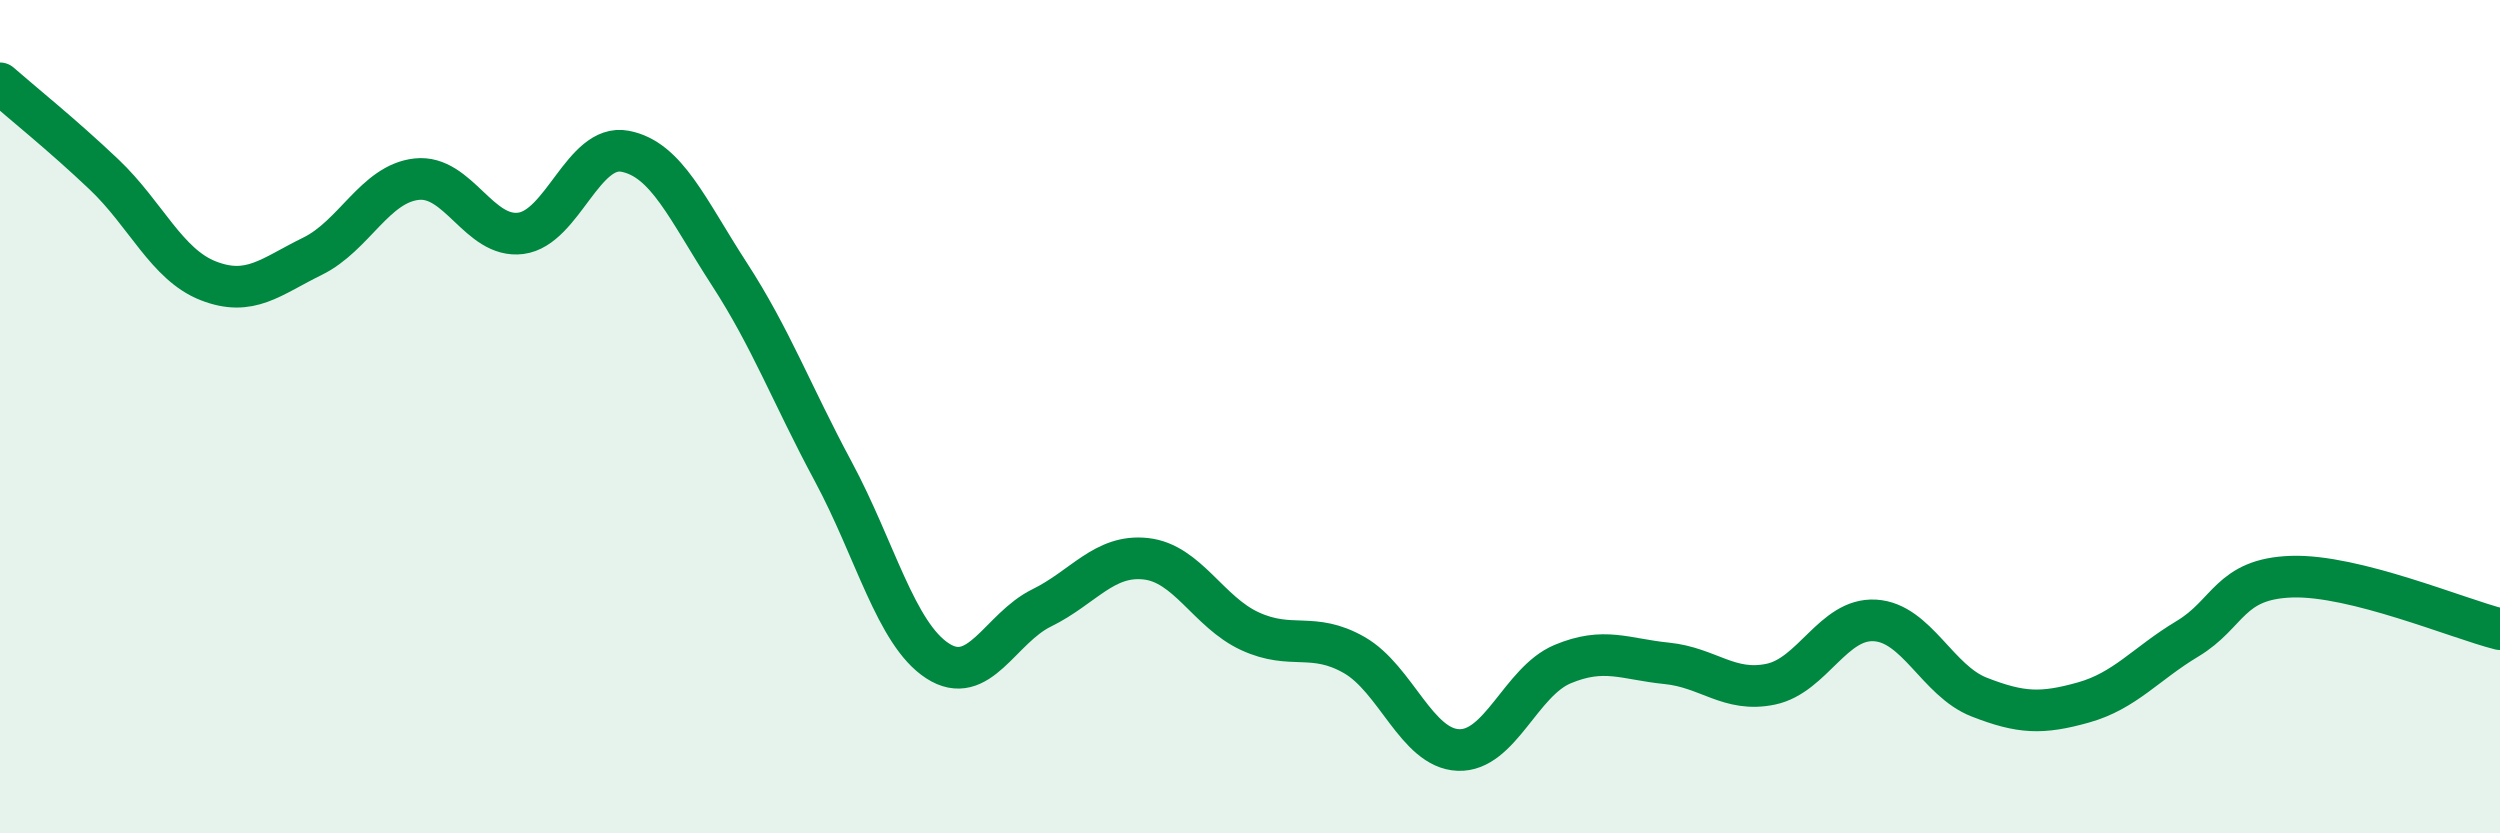
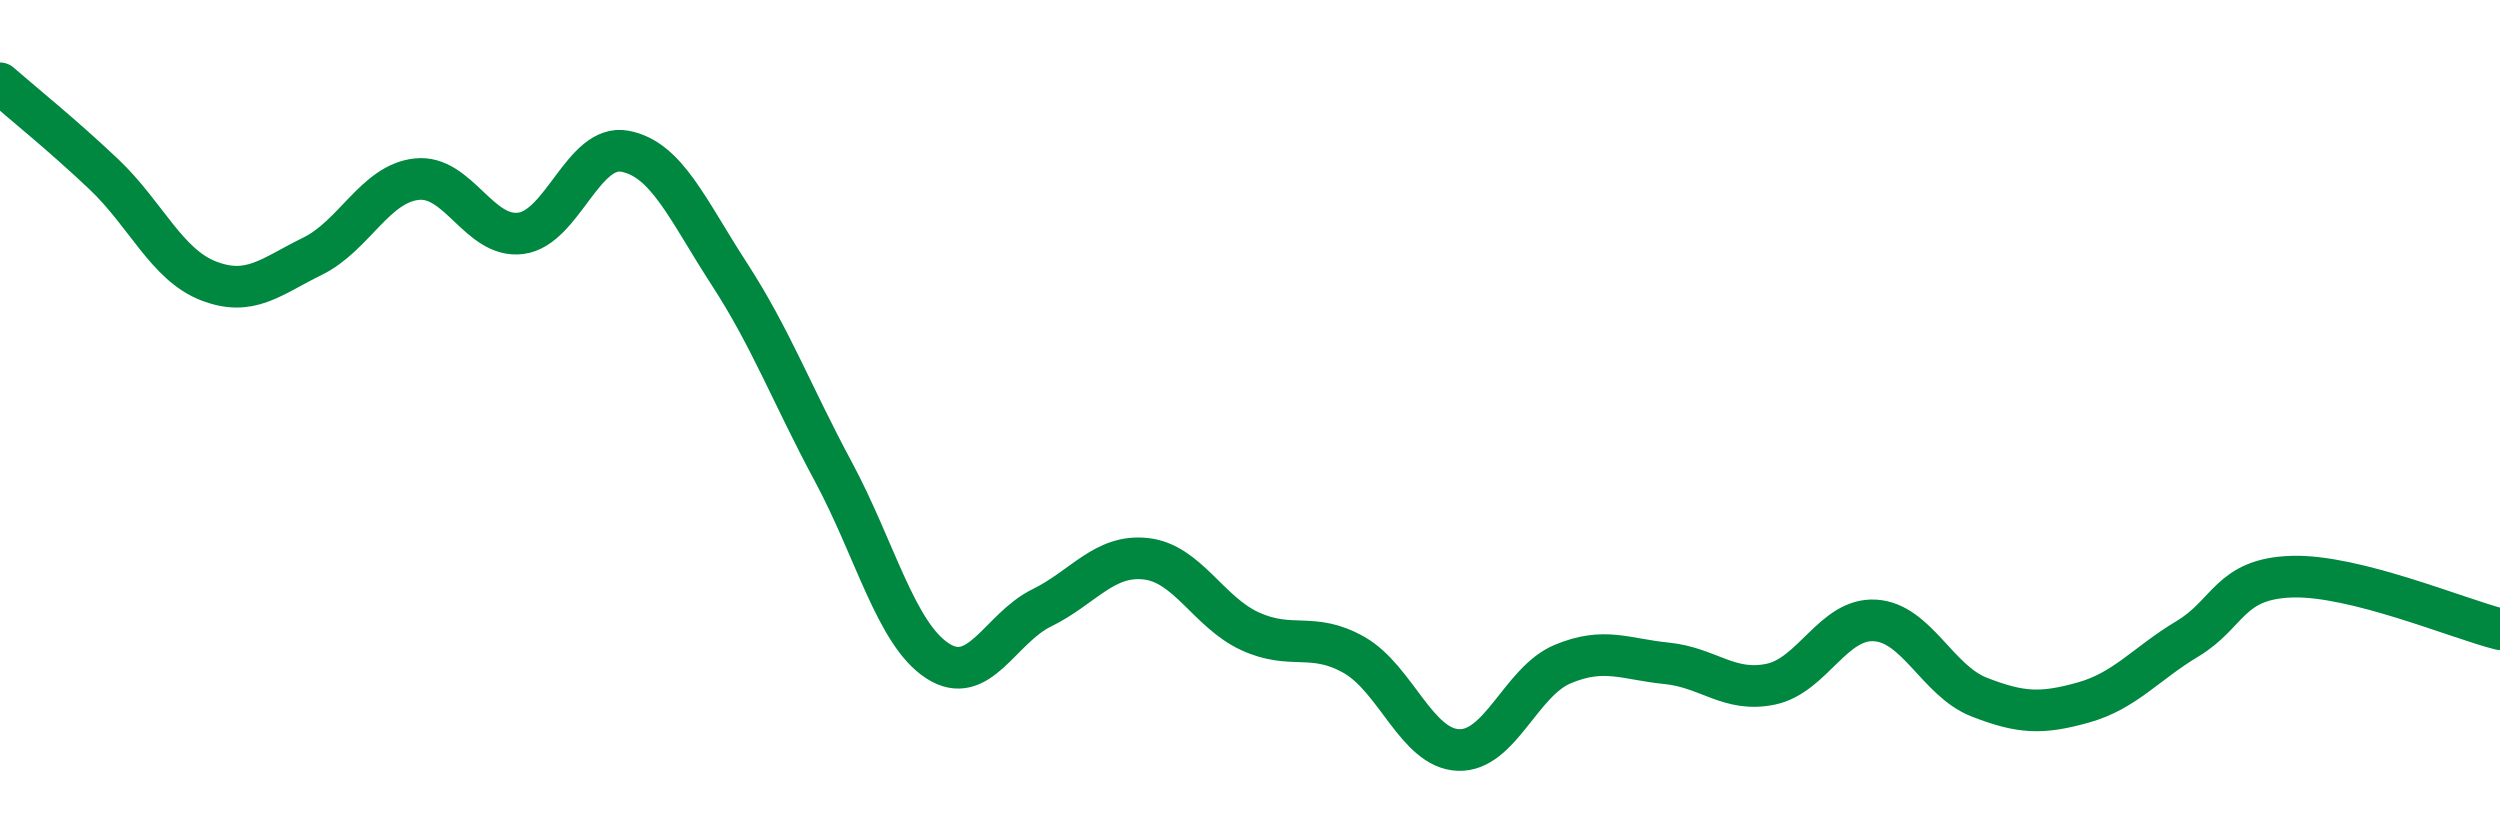
<svg xmlns="http://www.w3.org/2000/svg" width="60" height="20" viewBox="0 0 60 20">
-   <path d="M 0,2 C 0.5,2.44 1.5,3.24 2.5,4.19 C 3.5,5.14 4,6.35 5,6.74 C 6,7.13 6.5,6.64 7.5,6.15 C 8.5,5.66 9,4.41 10,4.3 C 11,4.19 11.5,5.73 12.5,5.6 C 13.5,5.47 14,3.44 15,3.63 C 16,3.82 16.5,5.03 17.5,6.57 C 18.5,8.11 19,9.46 20,11.32 C 21,13.18 21.5,15.21 22.5,15.86 C 23.5,16.51 24,15.08 25,14.59 C 26,14.1 26.5,13.3 27.5,13.41 C 28.5,13.52 29,14.69 30,15.15 C 31,15.61 31.5,15.15 32.5,15.72 C 33.5,16.29 34,17.96 35,18 C 36,18.04 36.5,16.36 37.5,15.94 C 38.5,15.52 39,15.82 40,15.92 C 41,16.02 41.5,16.63 42.5,16.42 C 43.5,16.21 44,14.83 45,14.89 C 46,14.95 46.5,16.34 47.5,16.73 C 48.5,17.12 49,17.14 50,16.86 C 51,16.58 51.5,15.93 52.5,15.33 C 53.5,14.73 53.5,13.89 55,13.84 C 56.5,13.79 59,14.85 60,15.1L60 20L0 20Z" fill="#008740" opacity="0.1" stroke-linecap="round" stroke-linejoin="round" />
  <path d="M 0,2 C 0.5,2.44 1.5,3.24 2.5,4.19 C 3.5,5.14 4,6.35 5,6.74 C 6,7.13 6.5,6.64 7.5,6.15 C 8.5,5.66 9,4.41 10,4.3 C 11,4.19 11.5,5.73 12.5,5.6 C 13.5,5.47 14,3.44 15,3.63 C 16,3.82 16.5,5.03 17.5,6.57 C 18.5,8.11 19,9.46 20,11.32 C 21,13.18 21.5,15.21 22.5,15.86 C 23.5,16.51 24,15.08 25,14.59 C 26,14.1 26.5,13.3 27.5,13.41 C 28.5,13.52 29,14.69 30,15.15 C 31,15.61 31.5,15.15 32.5,15.72 C 33.5,16.29 34,17.96 35,18 C 36,18.04 36.5,16.36 37.5,15.94 C 38.5,15.52 39,15.82 40,15.92 C 41,16.02 41.5,16.63 42.5,16.42 C 43.5,16.21 44,14.83 45,14.89 C 46,14.95 46.5,16.34 47.5,16.73 C 48.5,17.12 49,17.14 50,16.86 C 51,16.58 51.5,15.93 52.5,15.33 C 53.5,14.73 53.5,13.89 55,13.84 C 56.5,13.79 59,14.85 60,15.1" stroke="#008740" stroke-width="1" fill="none" stroke-linecap="round" stroke-linejoin="round" />
</svg>